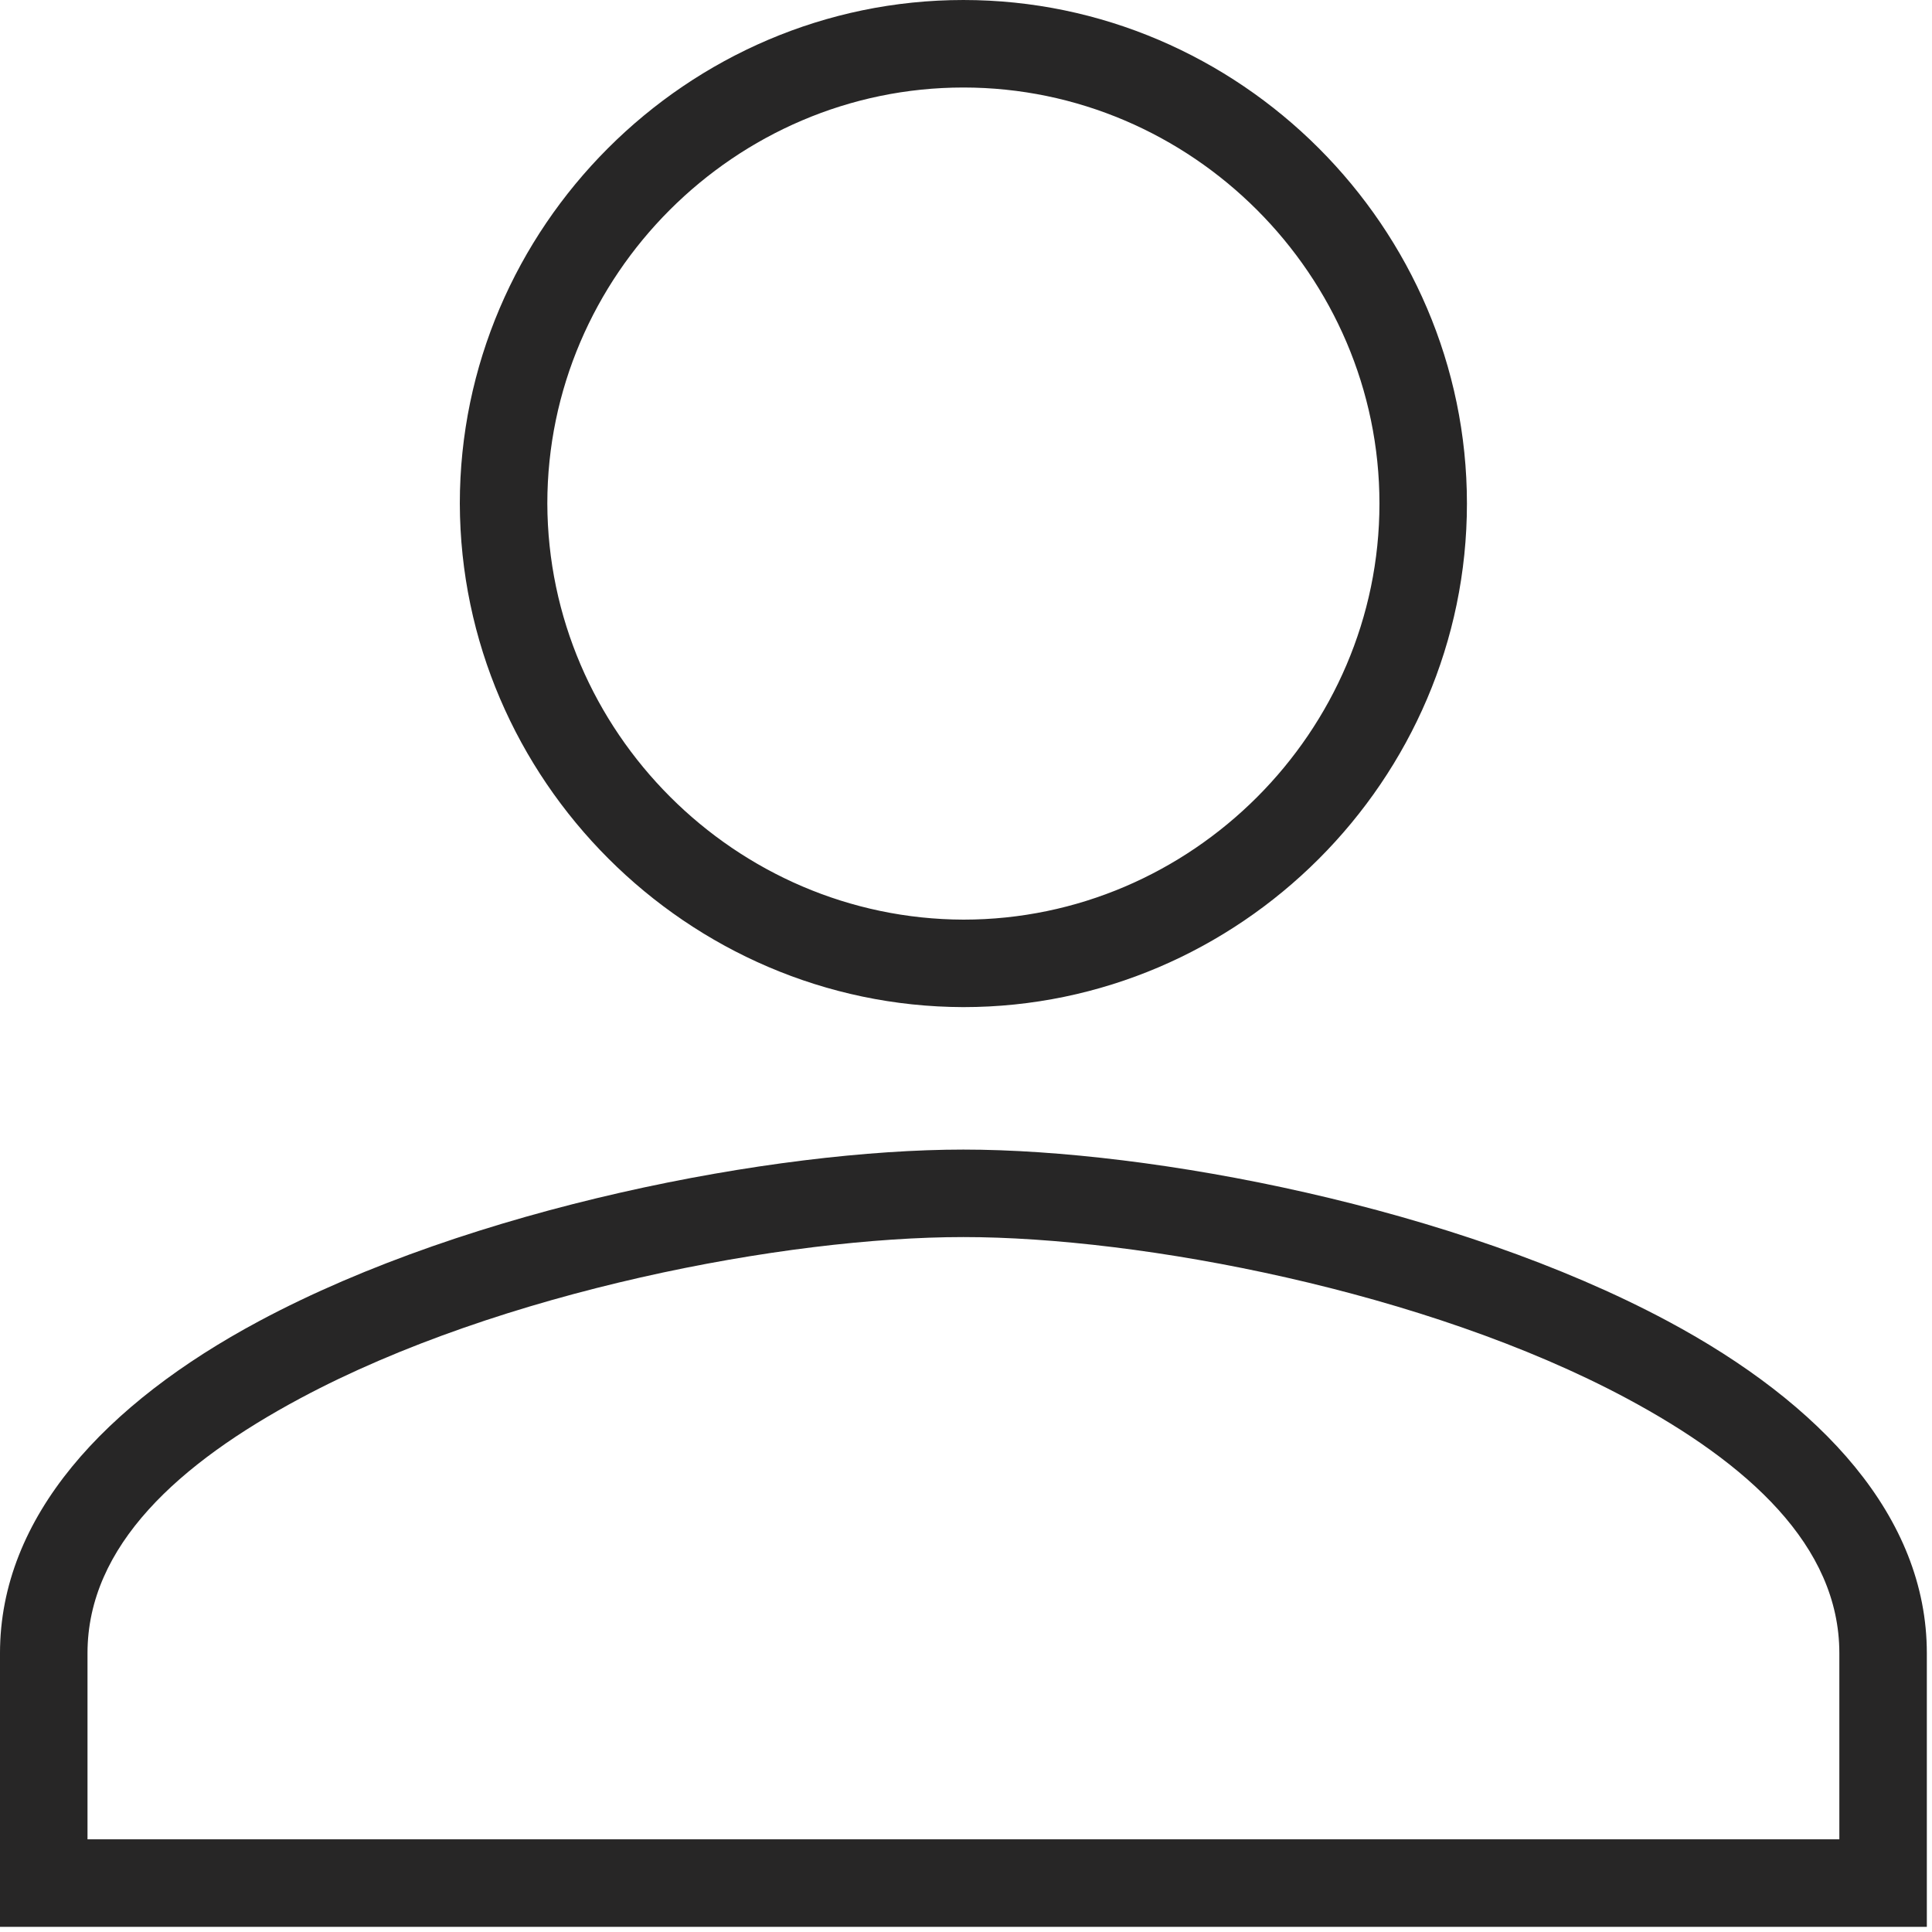
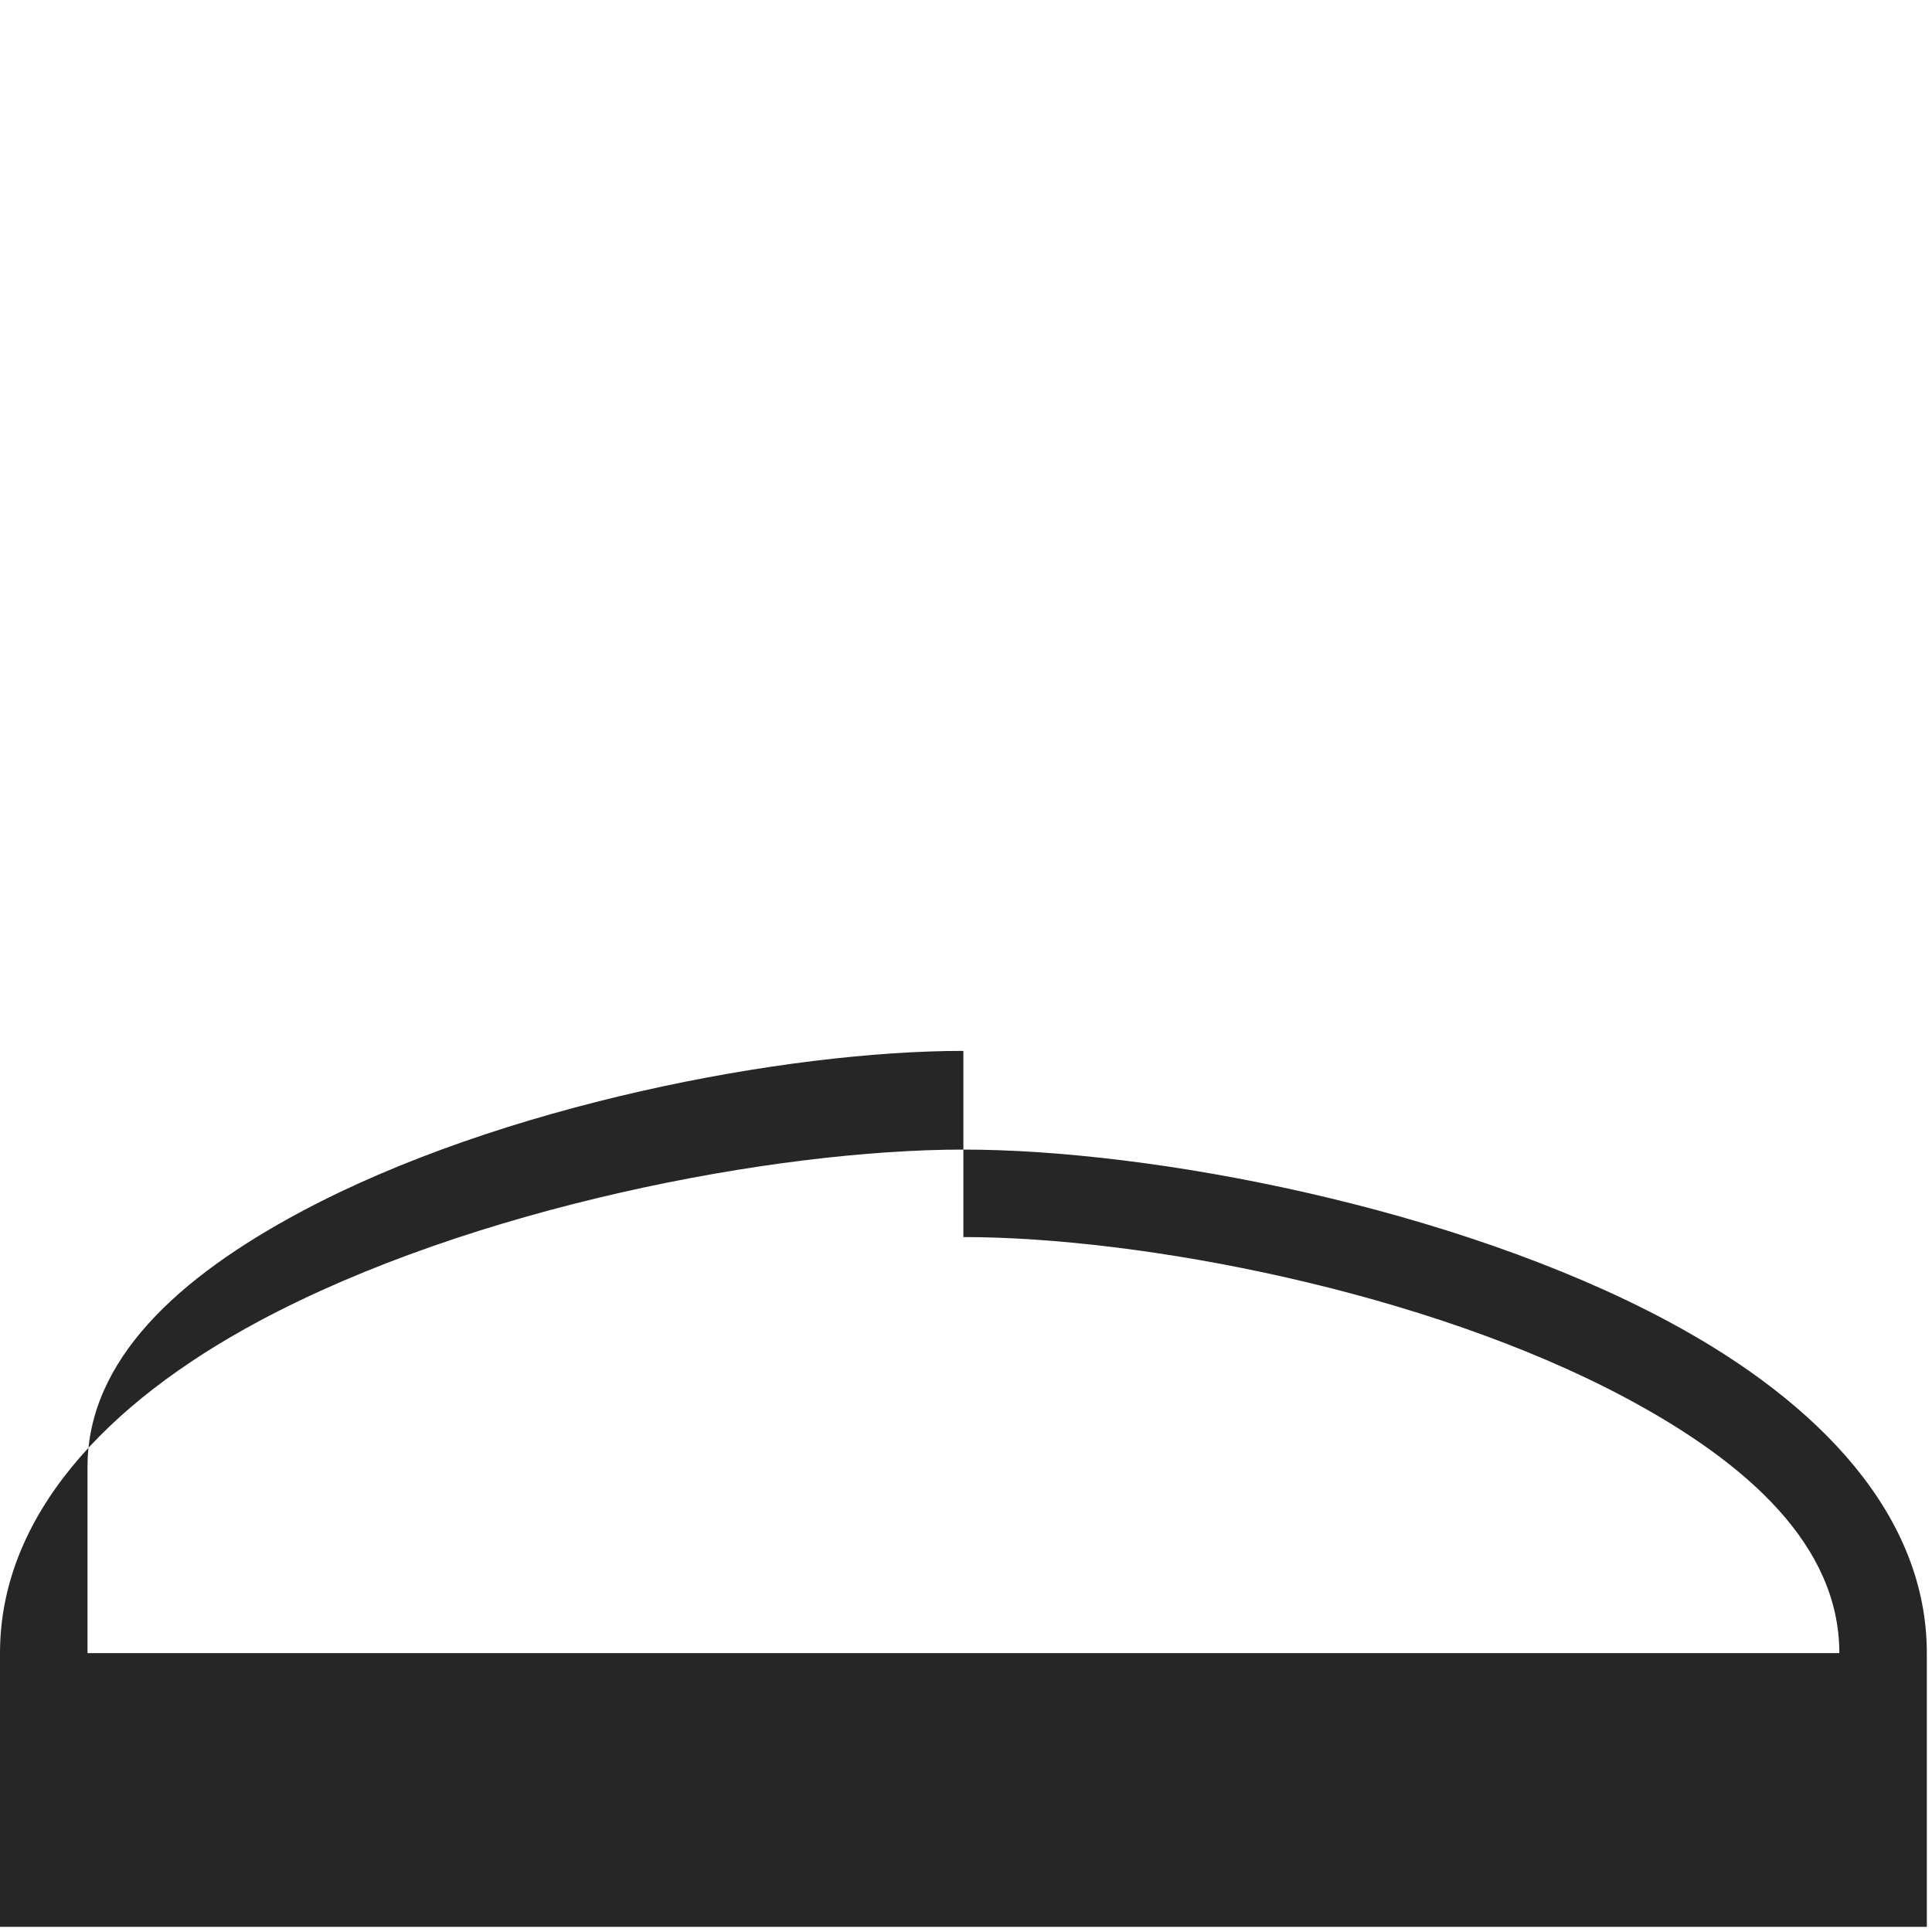
<svg xmlns="http://www.w3.org/2000/svg" clip-rule="evenodd" fill-rule="evenodd" stroke-linejoin="round" stroke-miterlimit="2" viewBox="0 0 92 92">
  <g fill="#272626">
-     <path d="m45.869 47.958h.003c13.158 0 23.982-10.824 23.982-23.979 0-13.154-10.824-23.979-23.979-23.979s-23.979 10.825-23.979 23.979v.003c.037 13.14 10.836 23.939 23.973 23.976zm.009-4.166c-10.858-.033-19.783-8.958-19.815-19.816.001-10.867 8.944-19.809 19.812-19.809 10.869 0 19.813 8.943 19.813 19.812-.001 10.868-8.943 19.811-19.81 19.813z" />
-     <path d="m45.875 54.742c-8.966 0-23.413 2.748-33.538 8.169-7.327 3.923-12.337 9.321-12.337 15.81v13.033h91.754v-13.033c0-6.489-5.01-11.887-12.338-15.81-10.124-5.421-24.573-8.169-33.541-8.169zm0 4.166c8.442 0 22.044 2.574 31.575 7.676 5.778 3.094 10.138 7.02 10.138 12.137v8.866c-.001 0-83.421 0-83.421 0v-8.866c0-5.117 4.359-9.043 10.137-12.137 9.53-5.102 23.132-7.676 31.571-7.676z" />
+     <path d="m45.875 54.742c-8.966 0-23.413 2.748-33.538 8.169-7.327 3.923-12.337 9.321-12.337 15.81v13.033h91.754v-13.033c0-6.489-5.01-11.887-12.338-15.81-10.124-5.421-24.573-8.169-33.541-8.169zm0 4.166c8.442 0 22.044 2.574 31.575 7.676 5.778 3.094 10.138 7.02 10.138 12.137c-.001 0-83.421 0-83.421 0v-8.866c0-5.117 4.359-9.043 10.137-12.137 9.53-5.102 23.132-7.676 31.571-7.676z" />
  </g>
</svg>